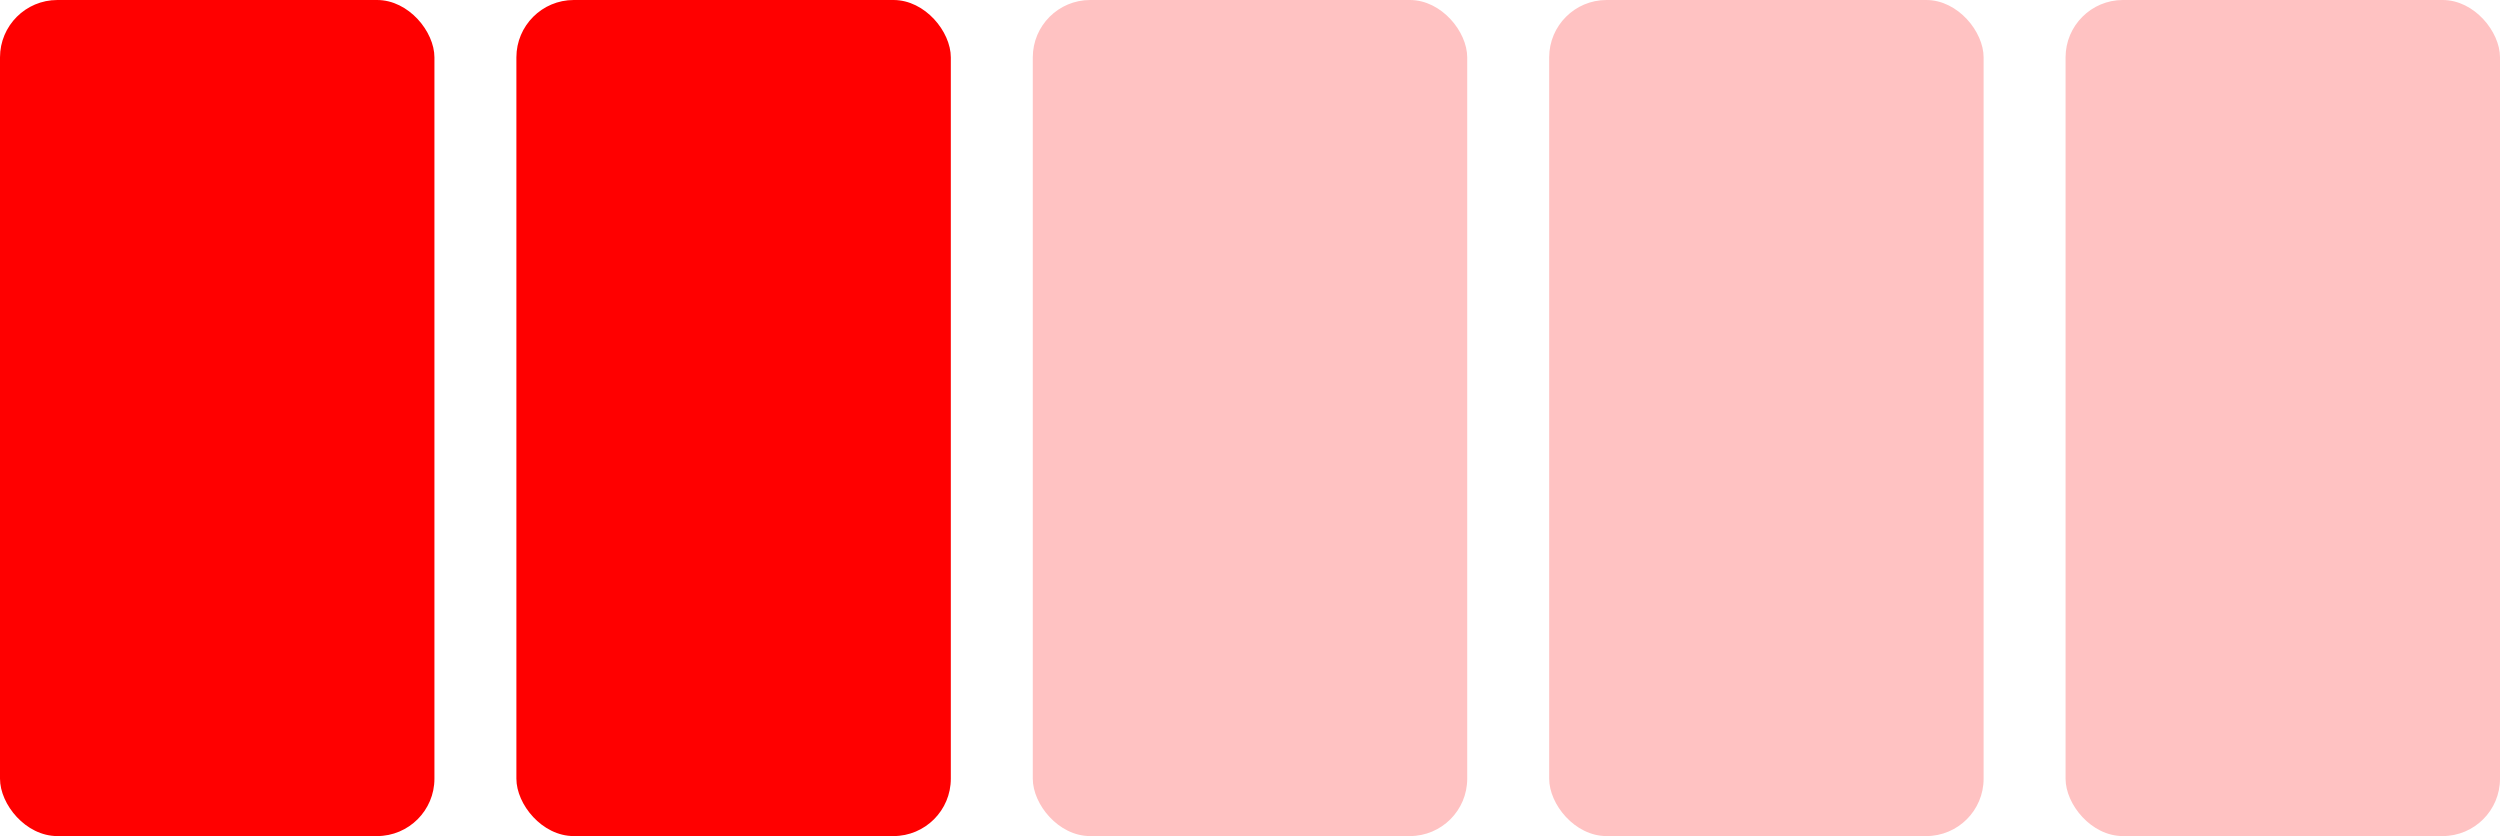
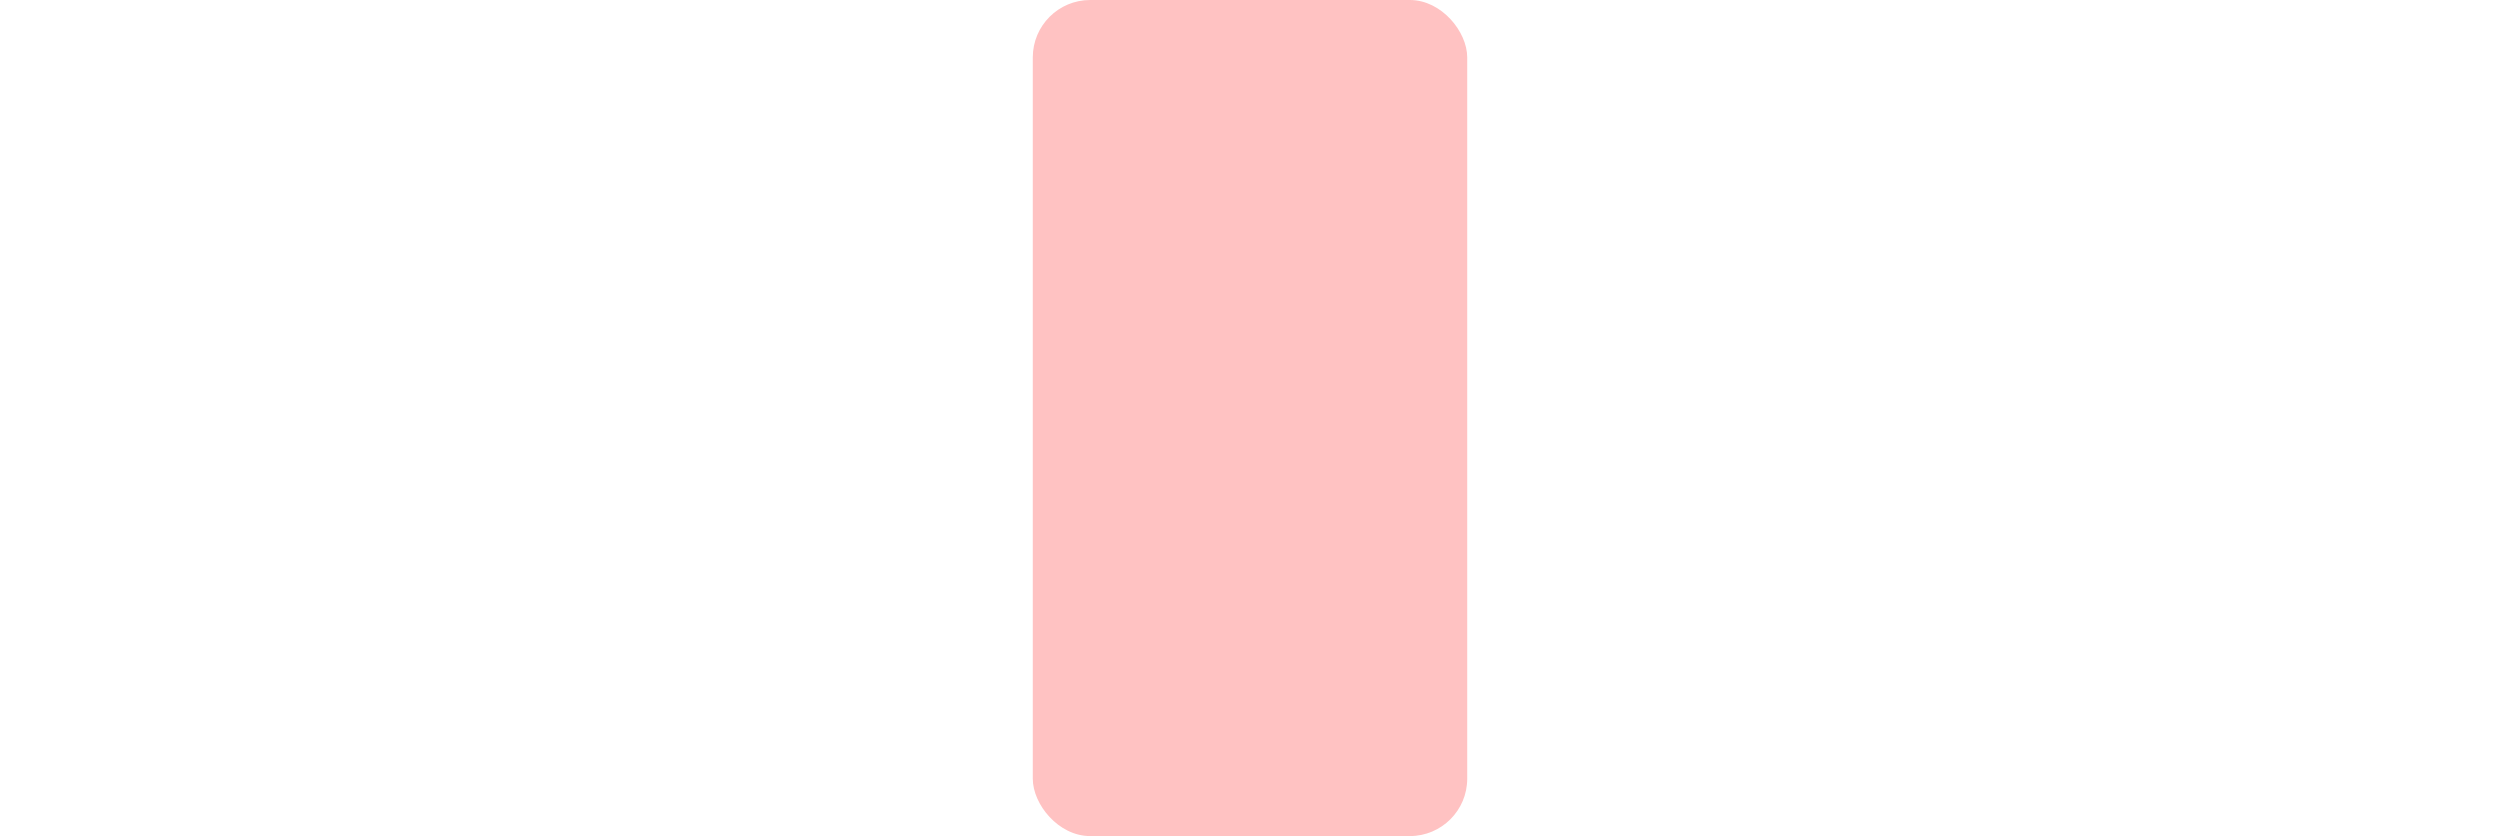
<svg xmlns="http://www.w3.org/2000/svg" width="305" height="102" viewBox="0 0 305 102" fill="none">
-   <rect width="53" height="102" rx="7" fill="#FF0000" />
-   <rect x="63" width="53" height="102" rx="7" fill="#FF0000" />
  <rect x="126" width="53" height="102" rx="7" fill="#FF0000" fill-opacity="0.24" />
-   <rect x="189" width="53" height="102" rx="7" fill="#FF0000" fill-opacity="0.24" />
-   <rect x="252" width="53" height="102" rx="7" fill="#FF0000" fill-opacity="0.24" />
</svg>